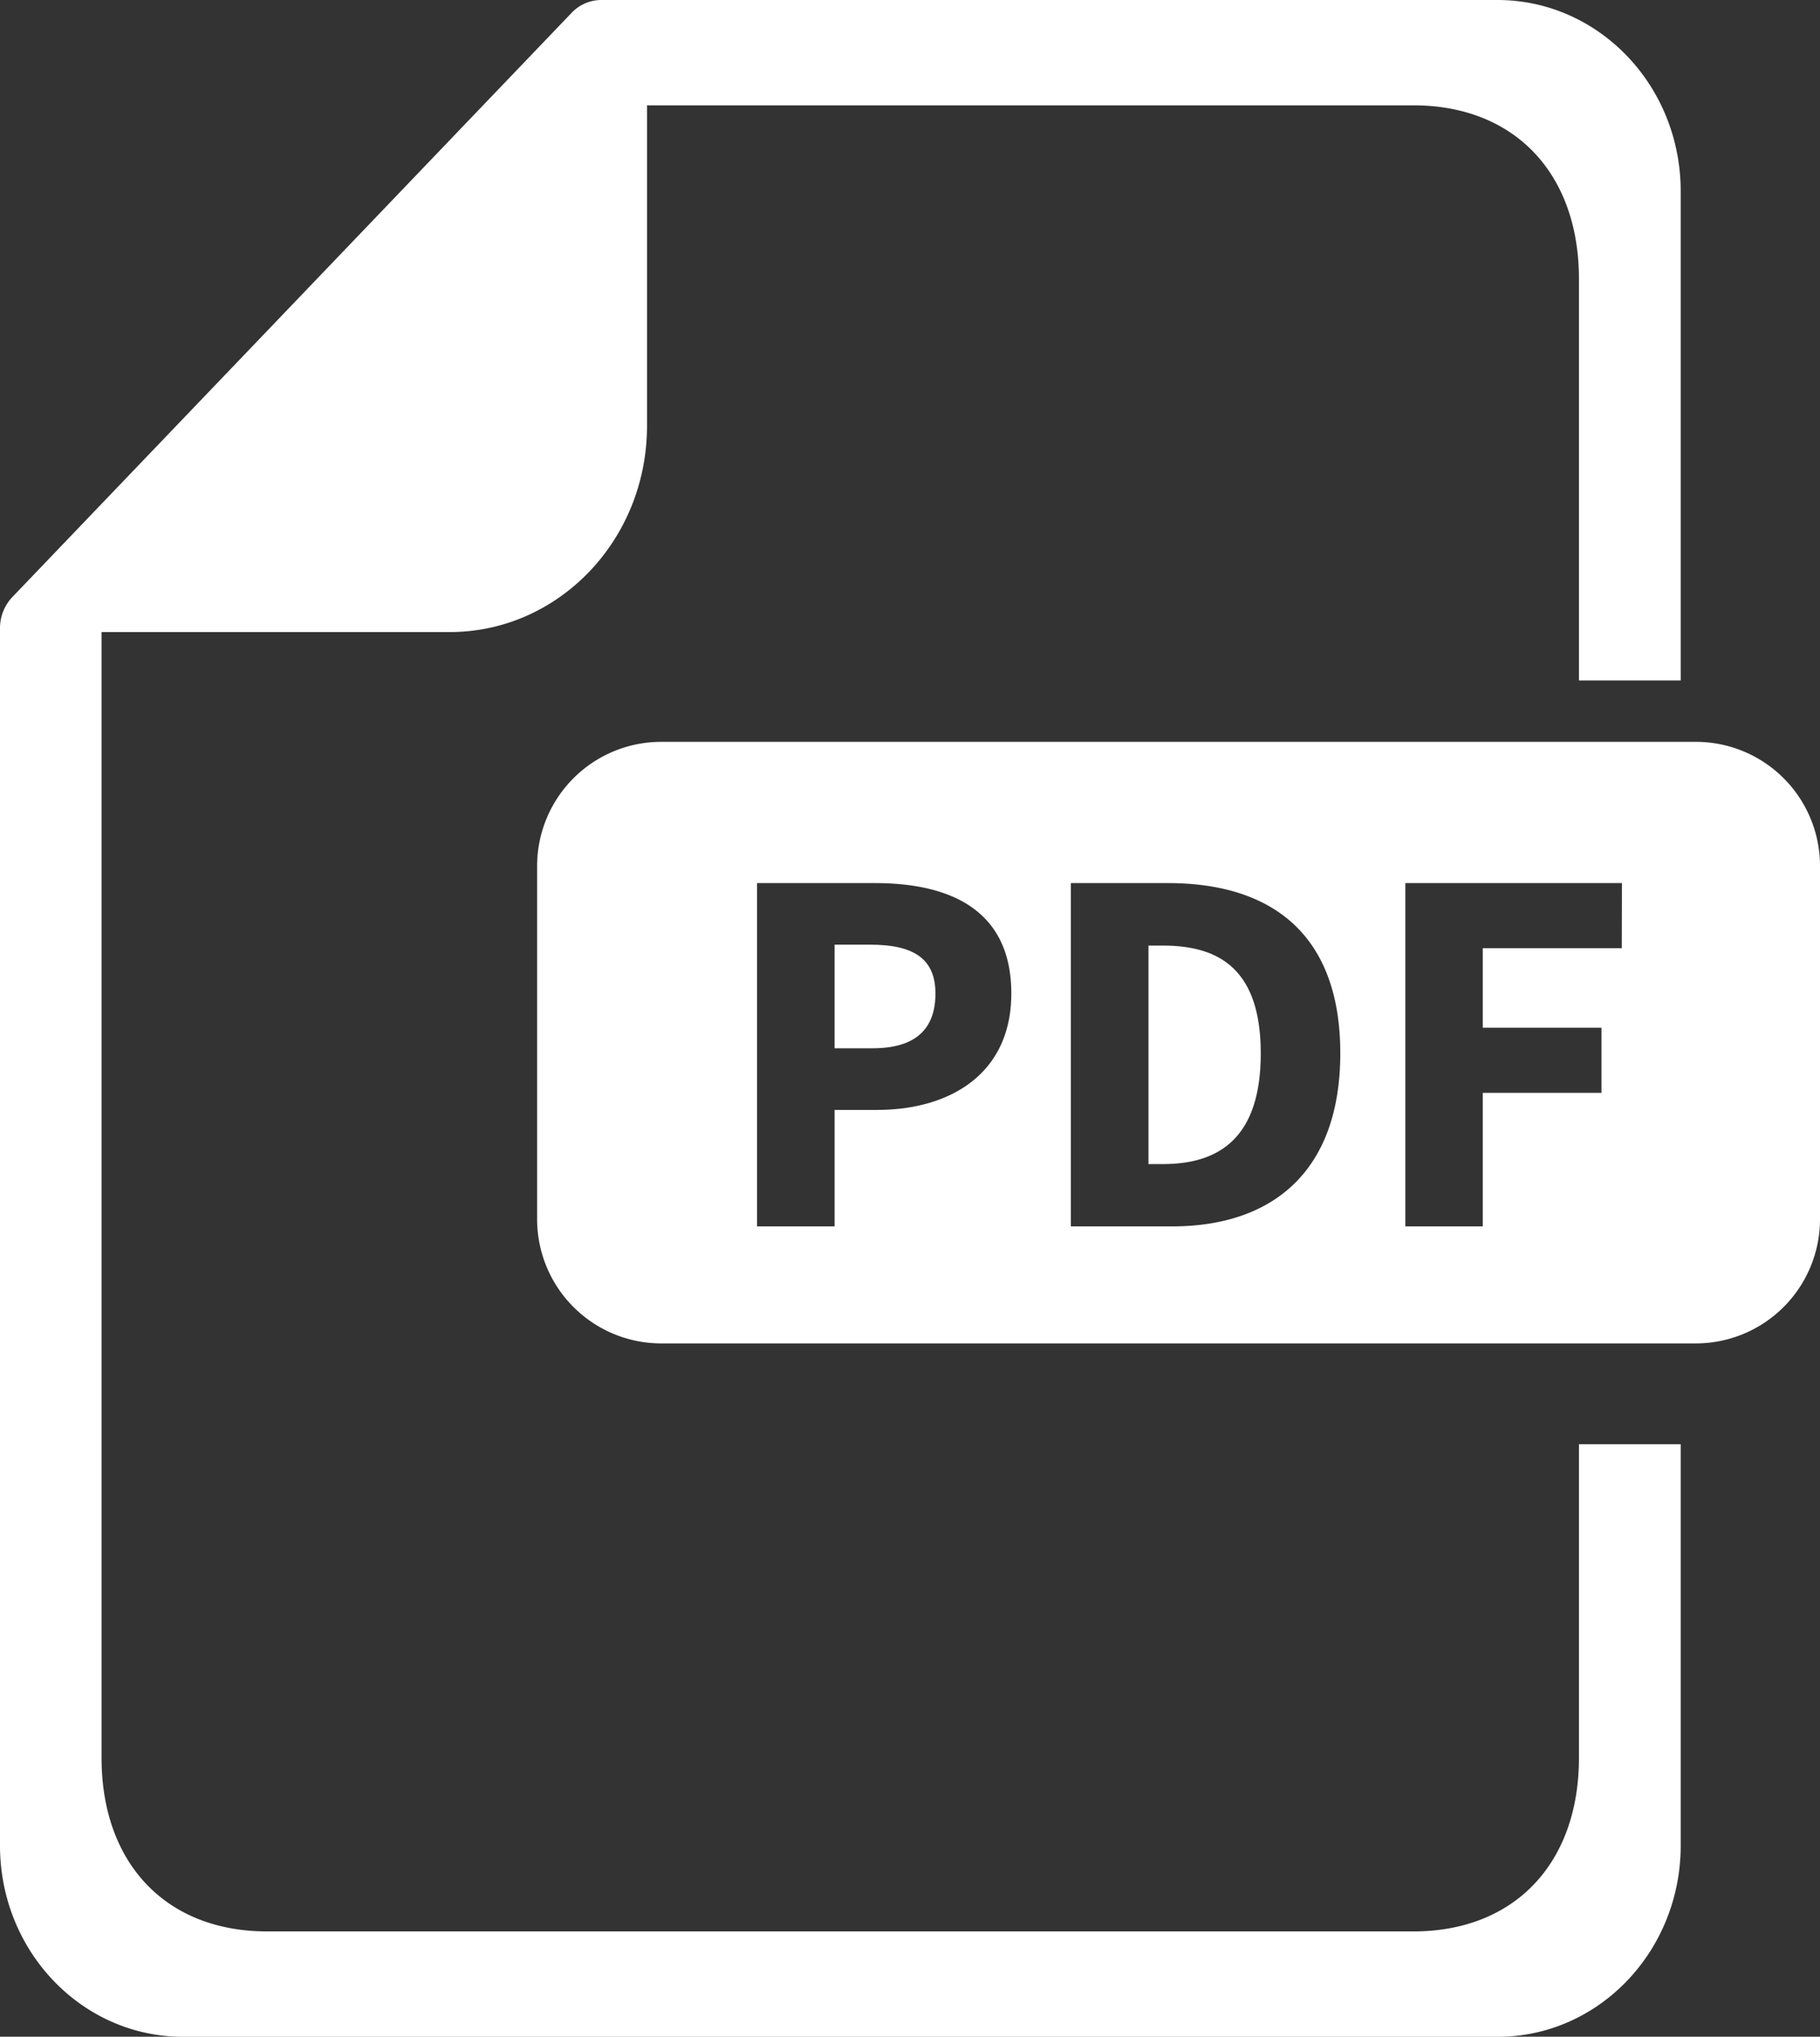
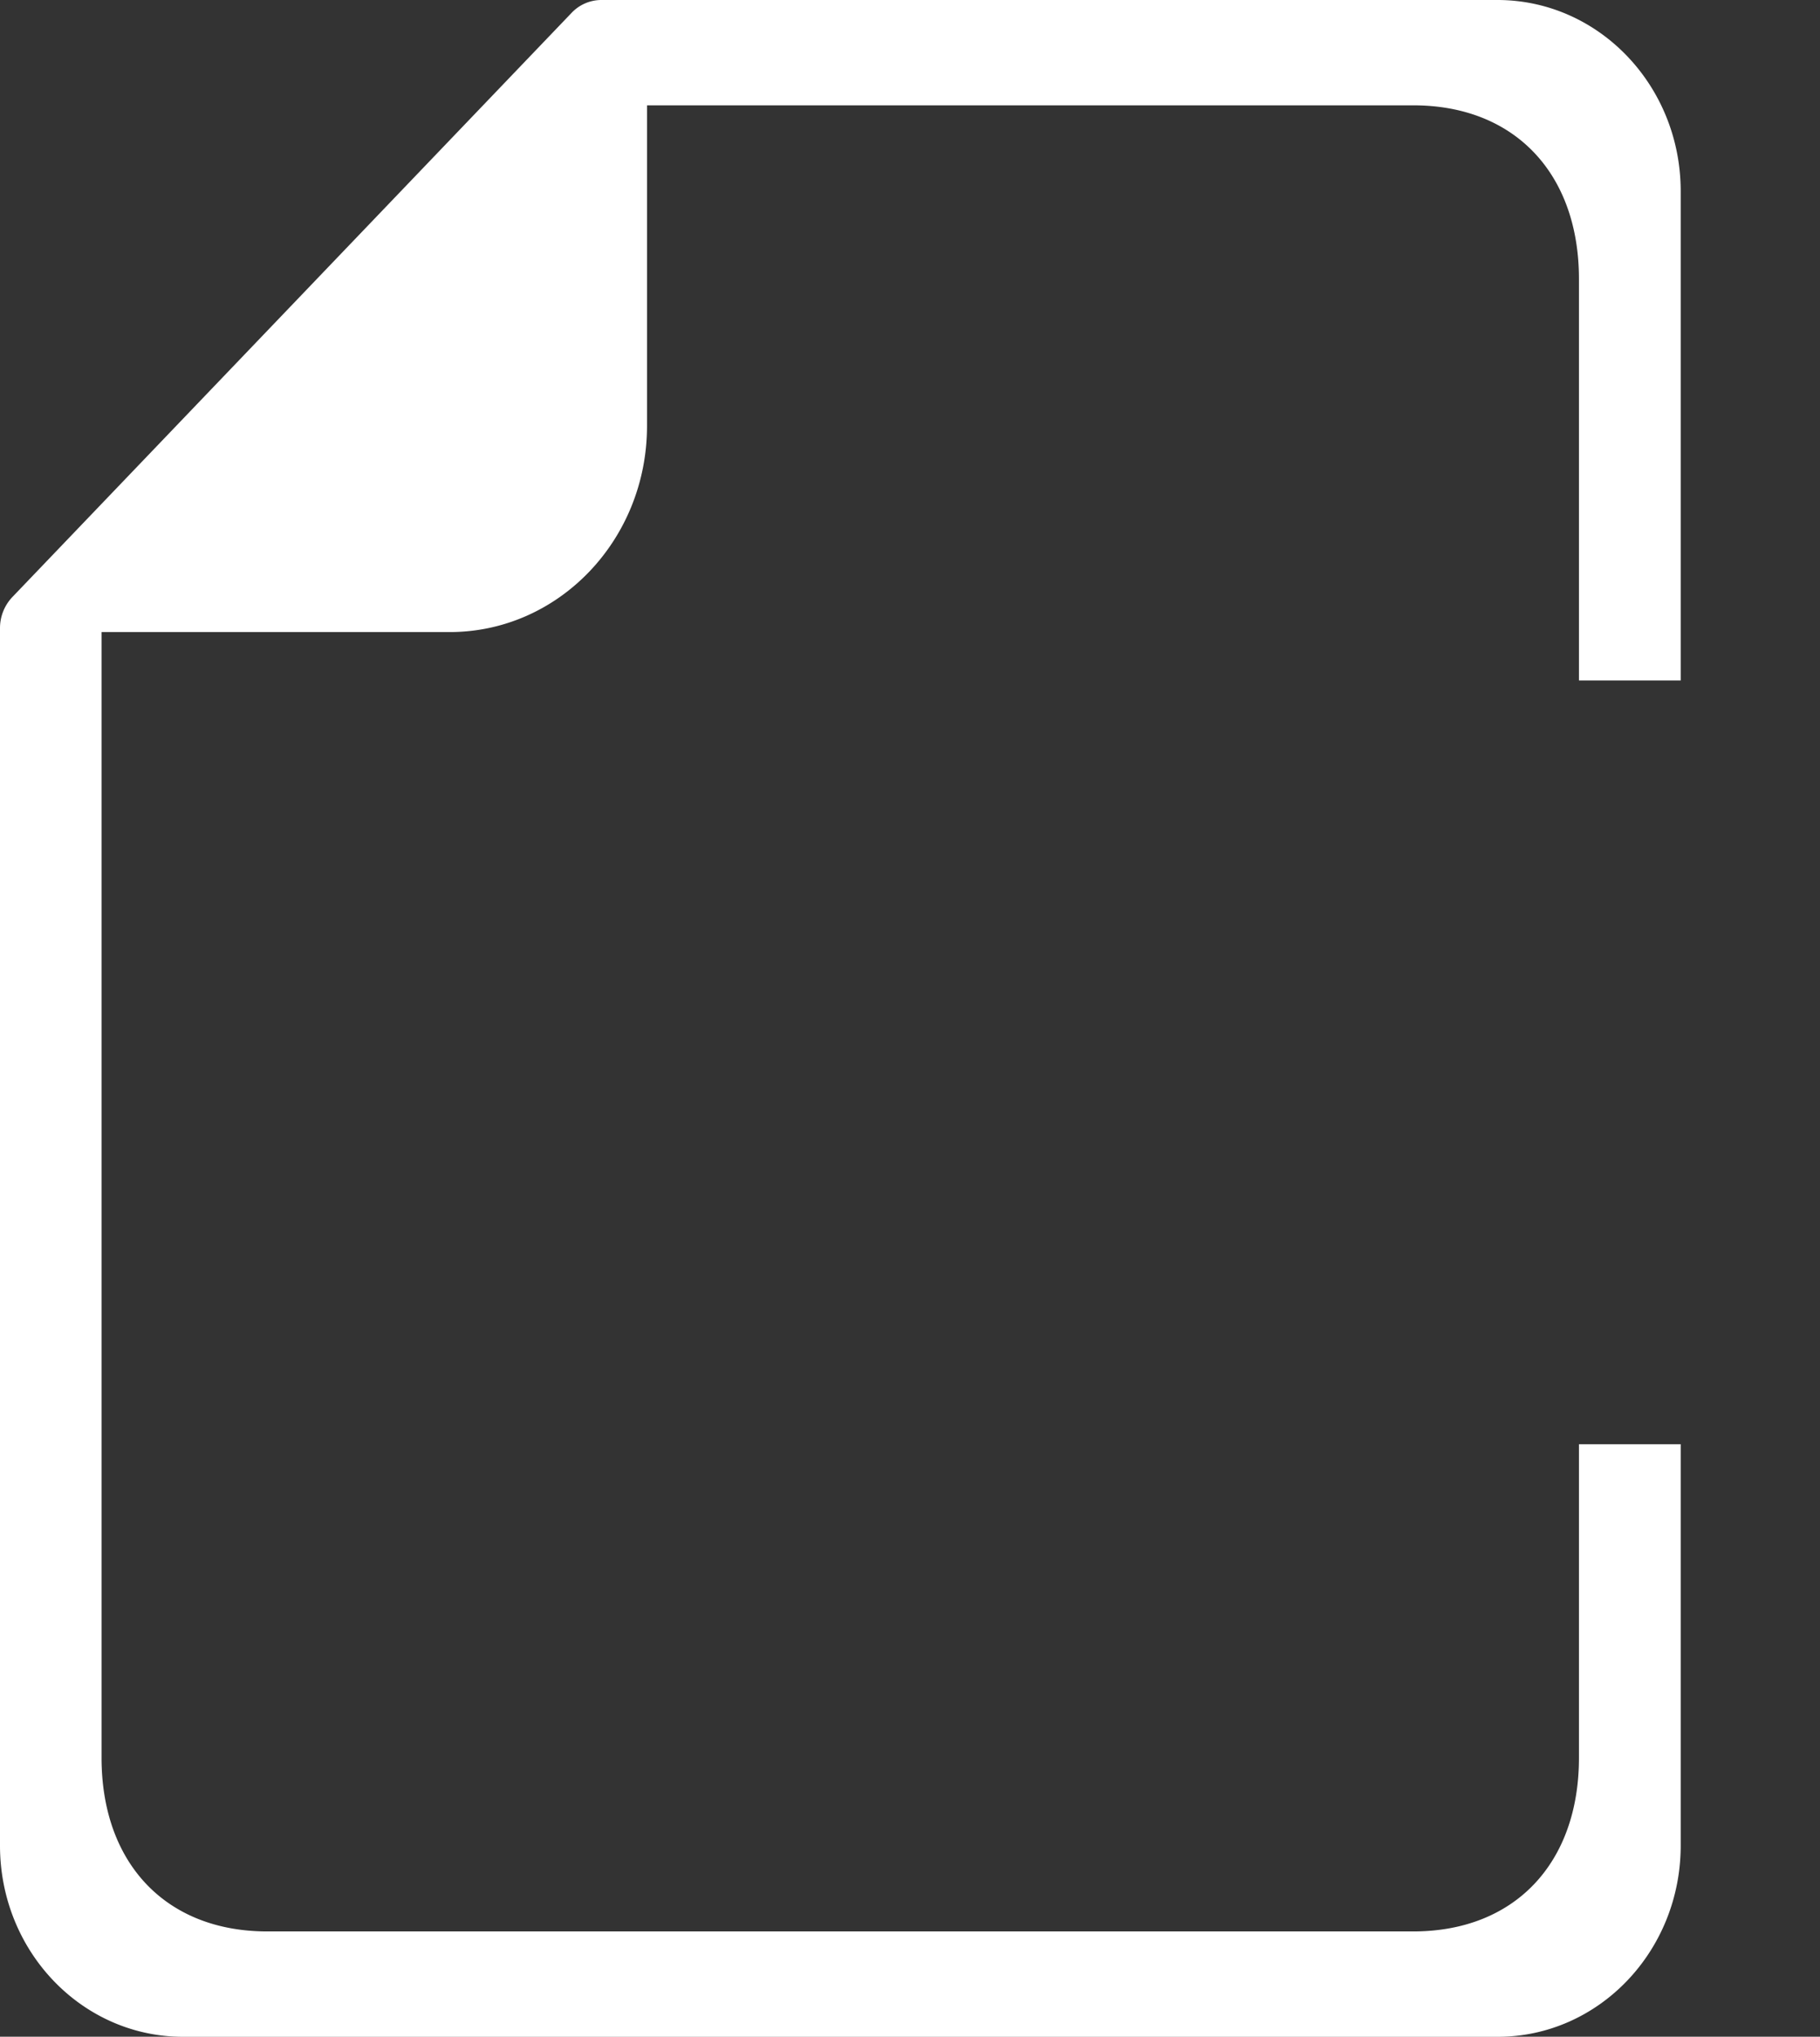
<svg xmlns="http://www.w3.org/2000/svg" viewBox="0 0 383.34 428.82">
  <rect x="0" y="0" width="383.34" height="428.82" fill="#333333" stroke="none" />
  <g>
-     <polygon points="21.88 411.26 334.25 411.26 334.25 19.41 121.69 21.26 21.88 128.46 21.88 411.26" style="fill: none" />
    <path d="M2.59,125.72l117.79-123A8.64,8.64,0,0,1,126.64,0H315.4C336.7,0,354,18,354,40.27v103H332.57V58.76c0-22.25-13.57-36.58-34.87-36.58H136.28V89.67c0,24-18.61,43.41-41.57,43.41H21.39v237c0,22.24,13.57,36.57,34.87,36.57H297.7c21.3,0,34.87-14.33,34.87-36.57v-66H354v84.49c0,22.24-17.26,40.27-38.56,40.27H38.56c-21.3,0-38.56-18-38.56-40.27V132.26A9.48,9.48,0,0,1,2.59,125.72Z" style="fill: #fff" />
    <g>
-       <path d="M245,199.09h-3.1v46H245c12.26,0,20.55-6,20.55-23.29S257.25,199.09,245,199.09Z" style="fill: #fff" />
-       <path d="M357.19,156.19H139.29a26.16,26.16,0,0,0-26.16,26.15v74.35a26.16,26.16,0,0,0,26.16,26.16h217.9a26.16,26.16,0,0,0,26.15-26.16V182.34A26.15,26.15,0,0,0,357.19,156.19Zm-172.46,77.5h-8.94v24.52H159.45V185.93h24.83c15.91,0,28.73,5.69,28.73,23.25C213,226.17,200,233.69,184.73,233.69Zm62.17,24.52H225.55V185.93H246c22.08,0,36.3,11,36.3,35.83S268.06,258.21,246.9,258.21Zm94.69-58.58H312.31v16.76h25V230.1h-25v28.11H296V185.93h45.62Z" style="fill: #fff" />
-       <path d="M183.32,198.9h-7.53v21.81h8c9,0,13.24-4,13.24-11.53S192.16,198.9,183.32,198.9Z" style="fill: #fff" />
-     </g>
+       </g>
  </g>
</svg>